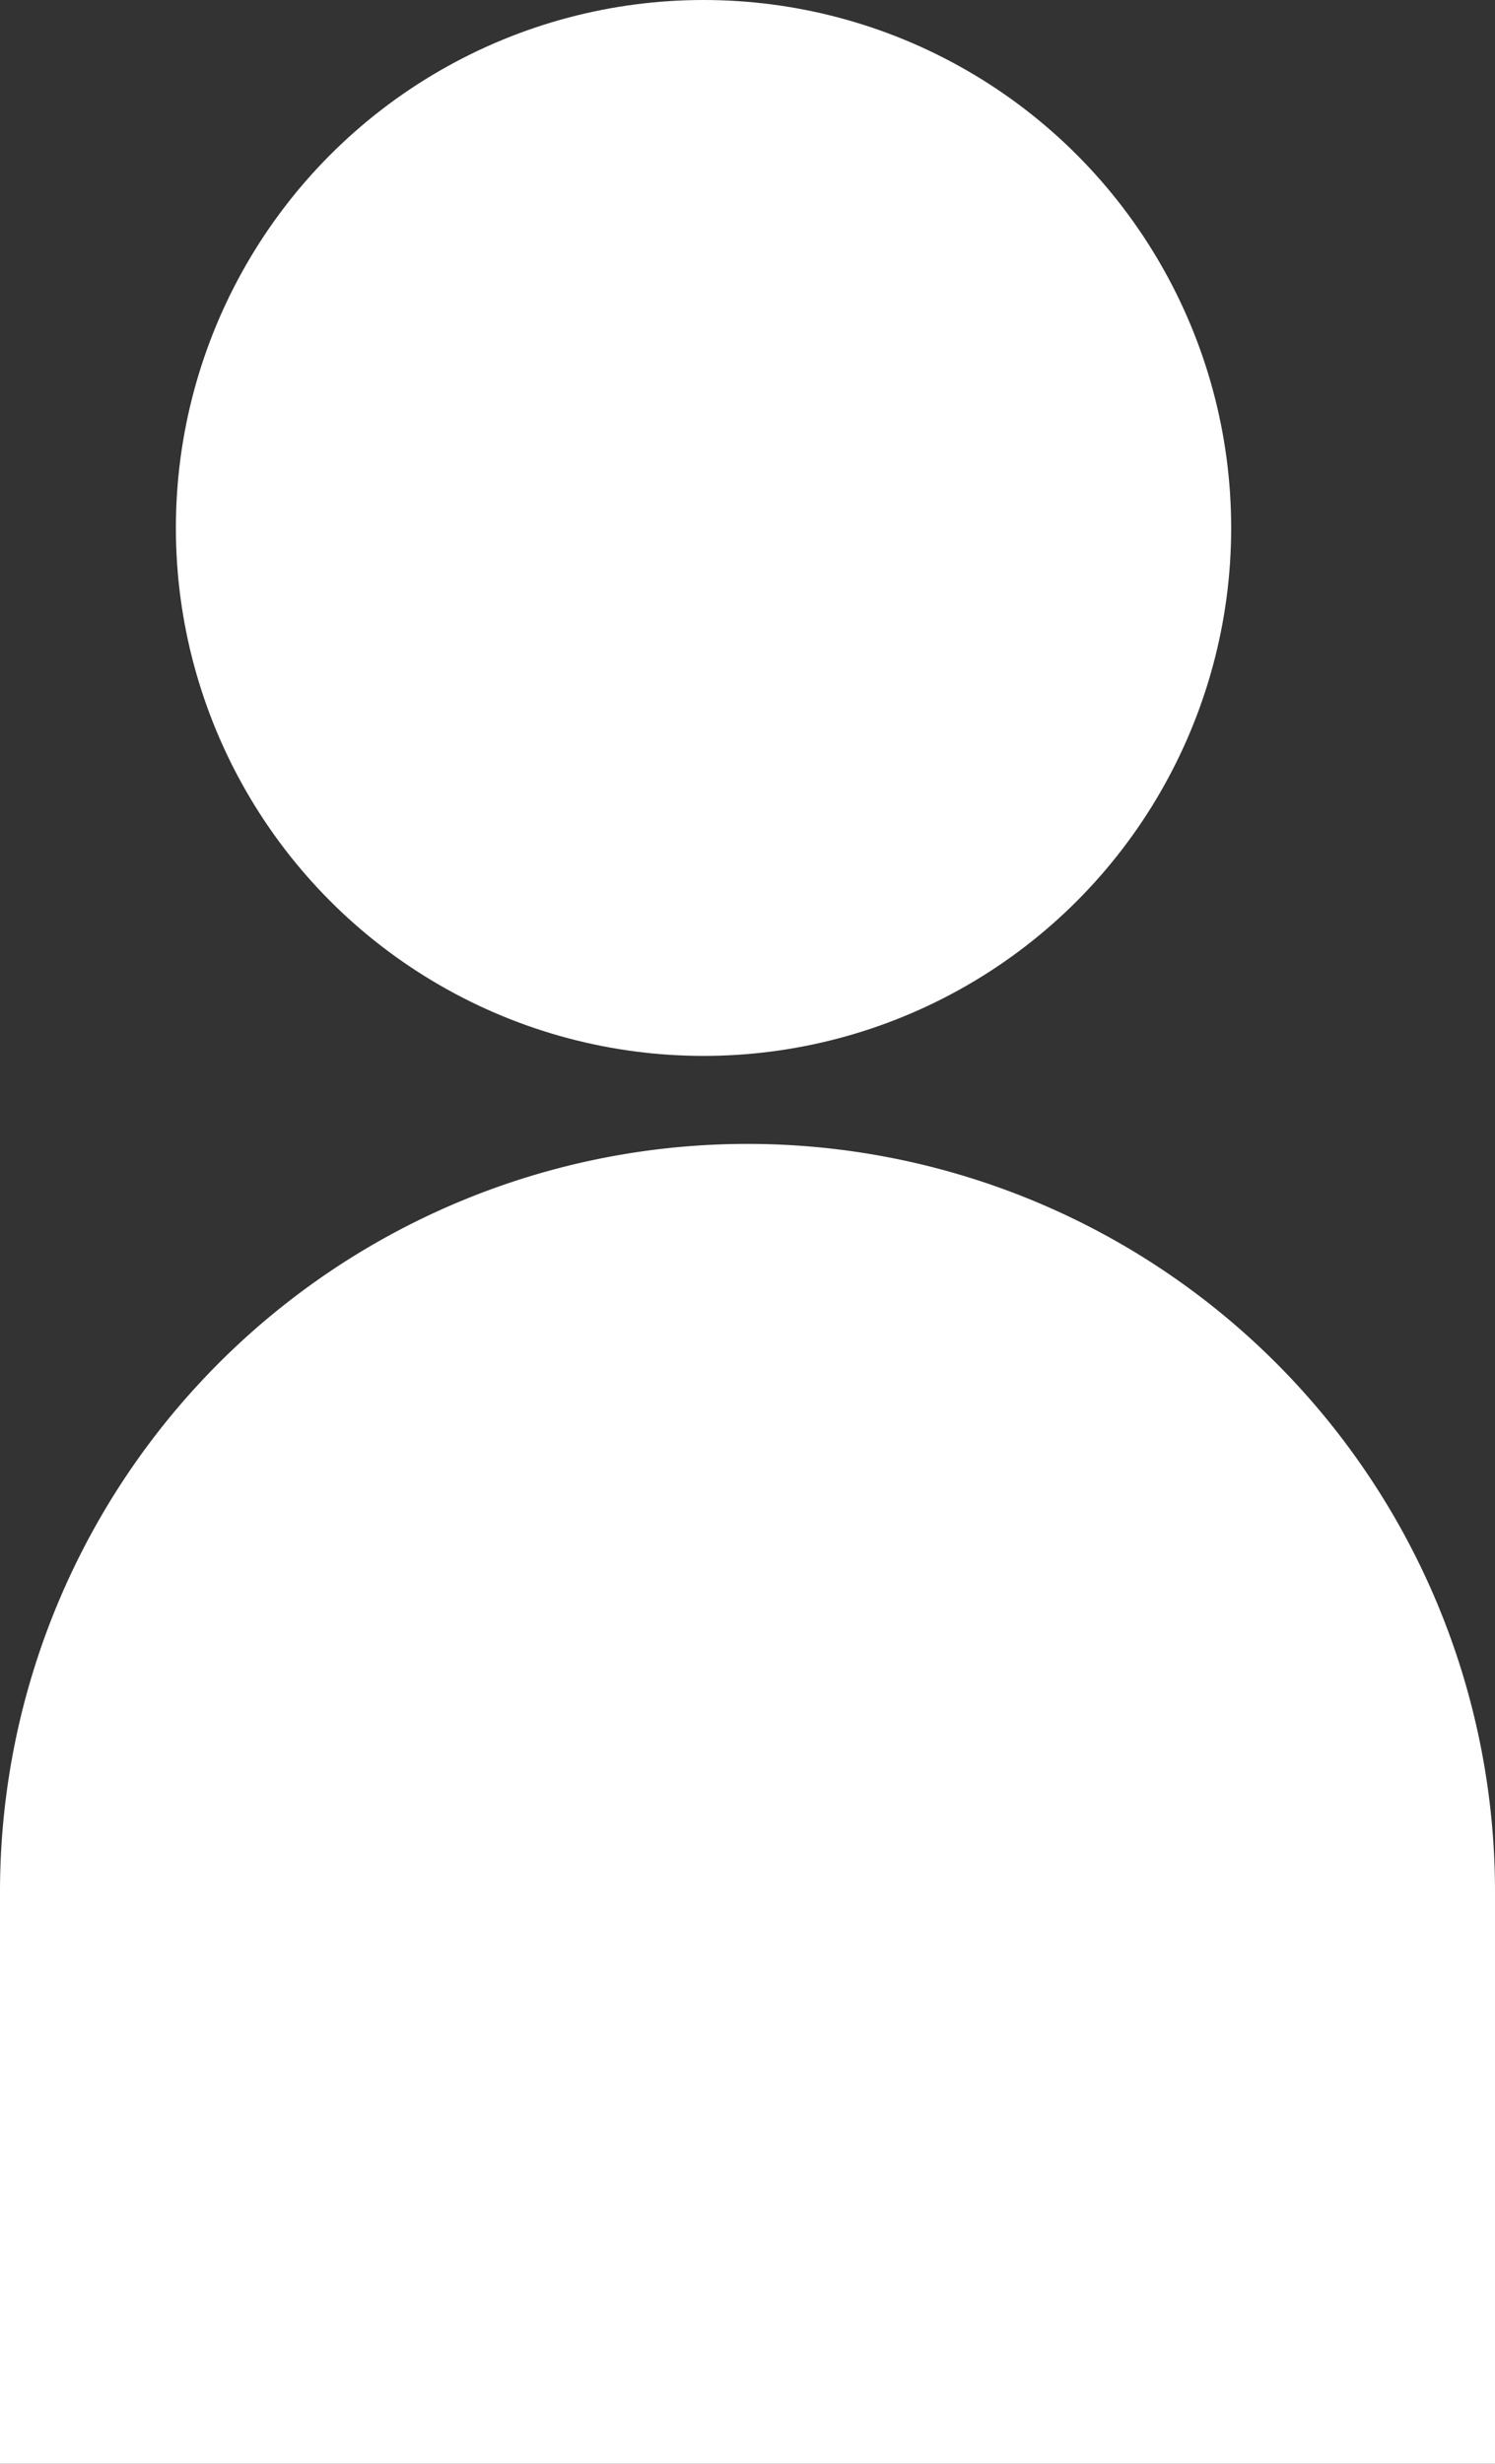
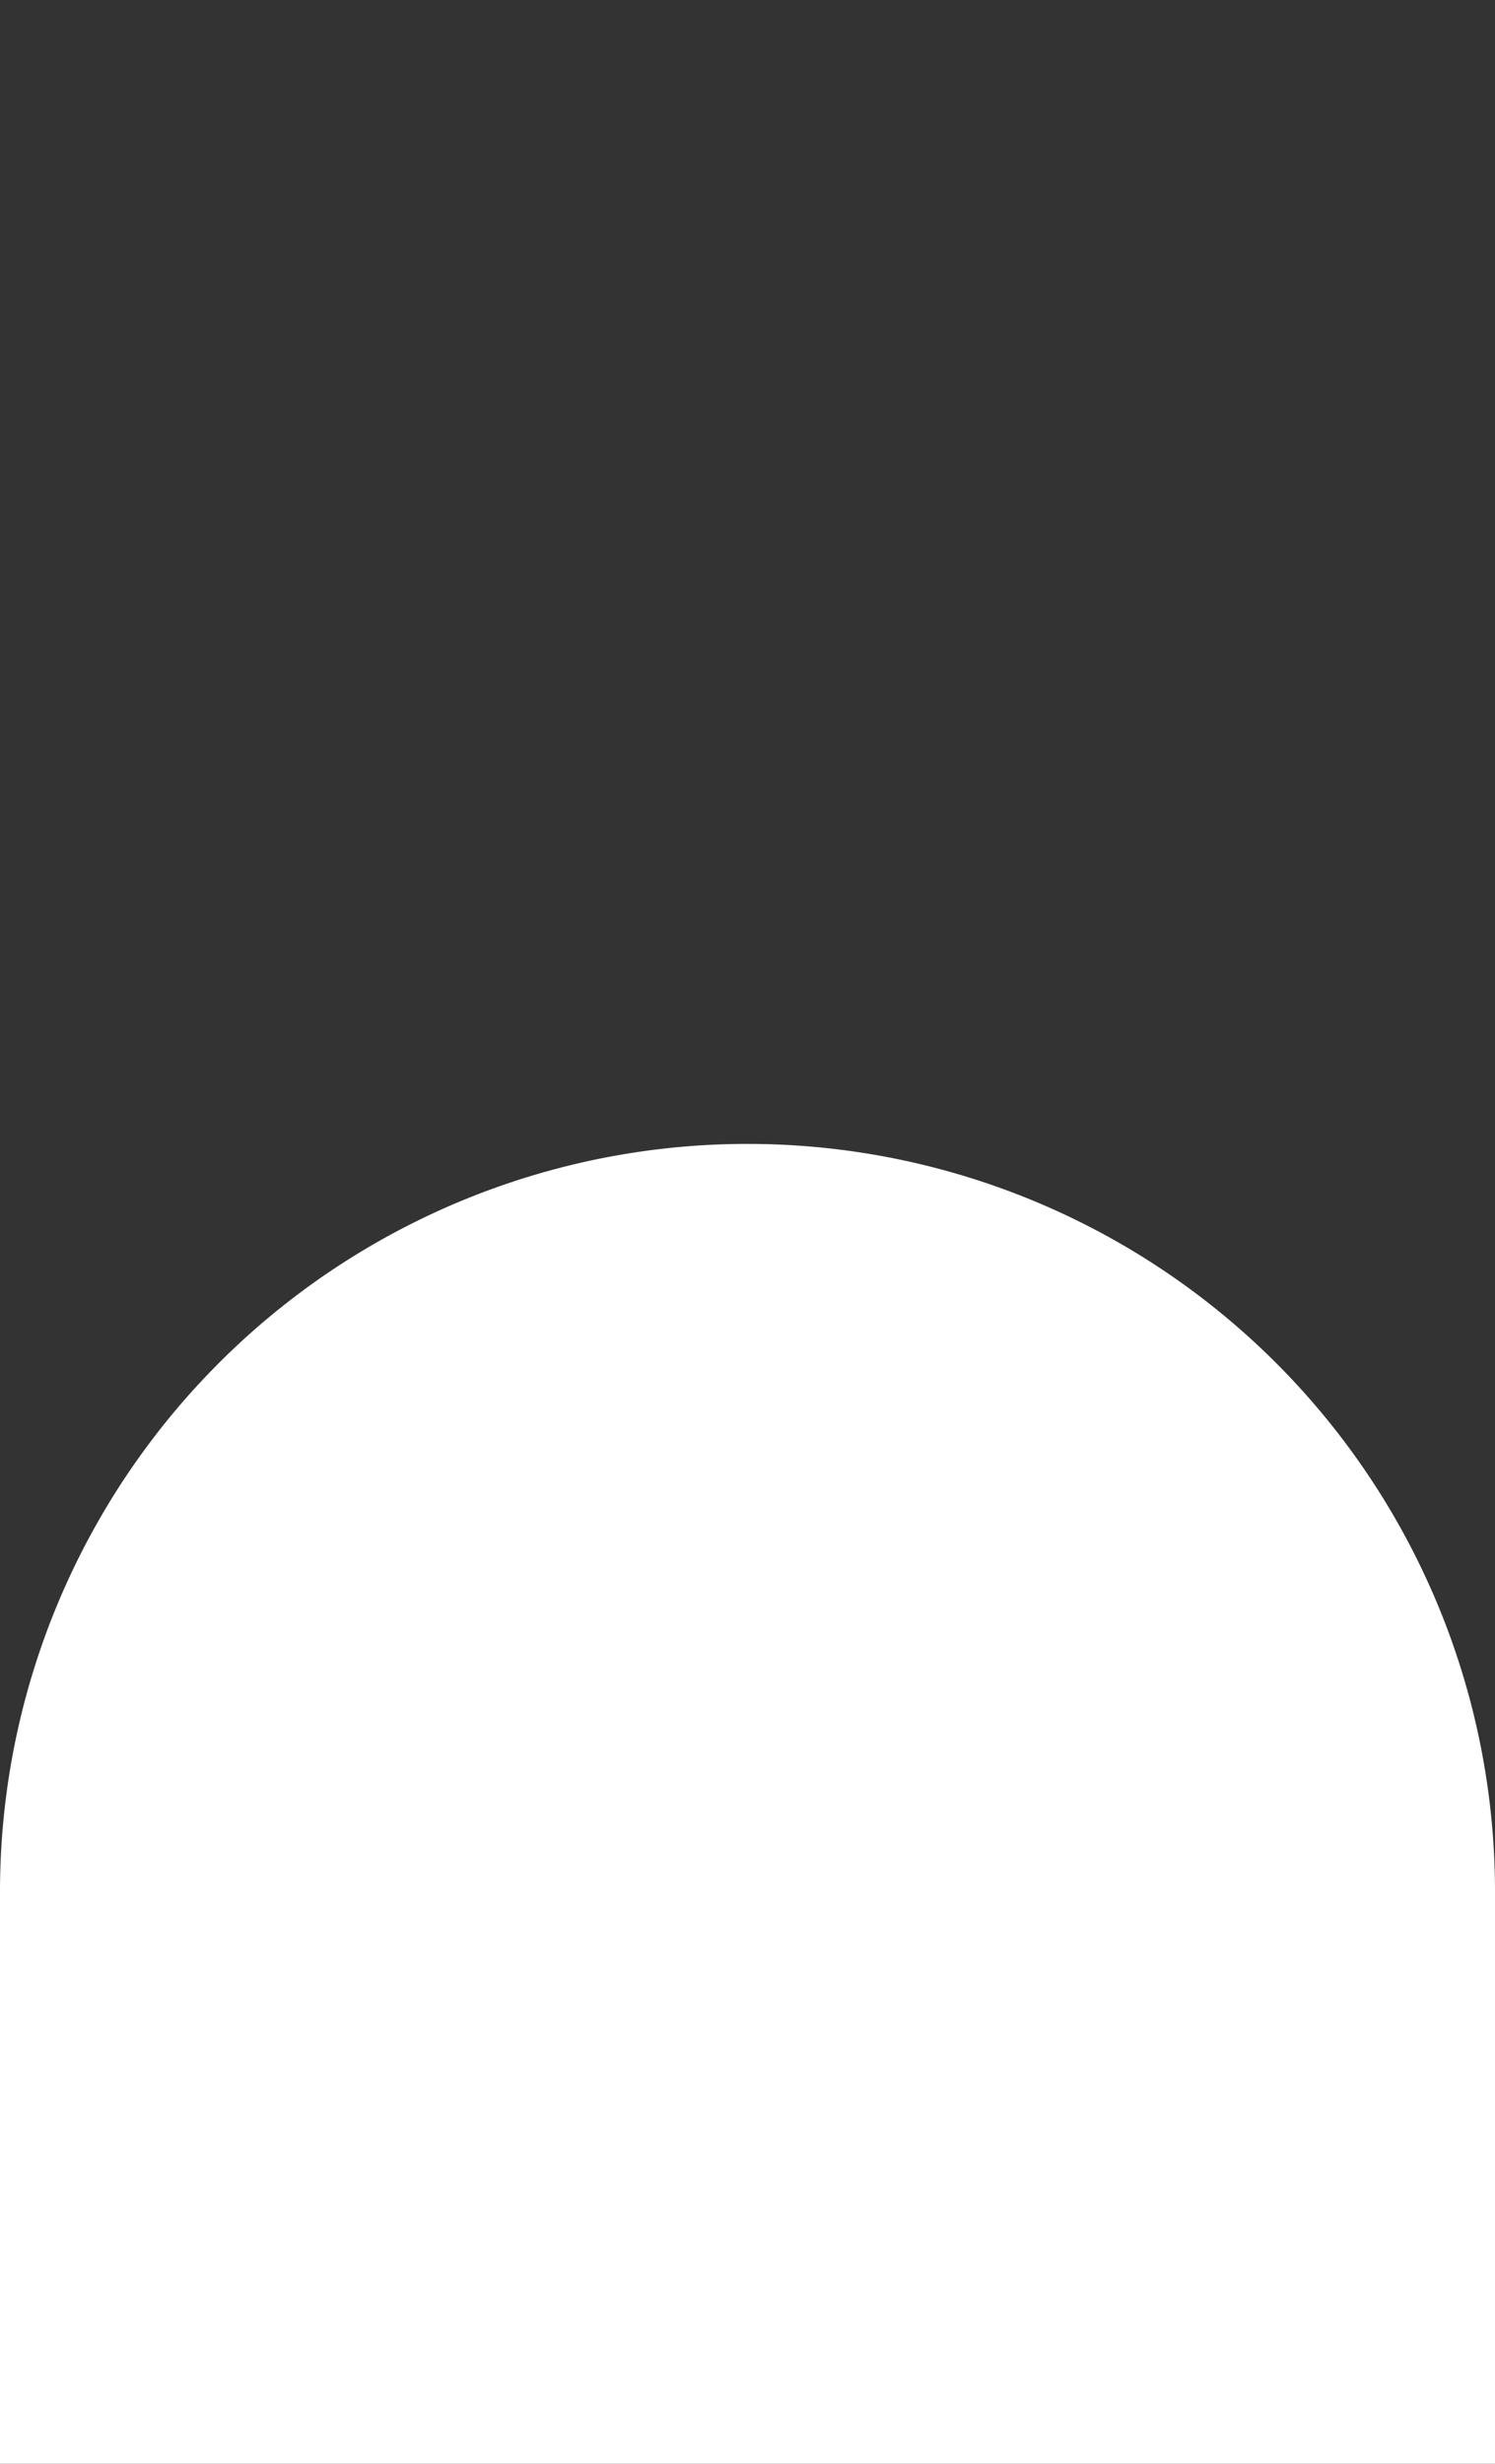
<svg xmlns="http://www.w3.org/2000/svg" width="17" height="28" viewBox="0 0 17 28">
  <rect x="0" y="0" width="17" height="28" fill="#333333" stroke="none" />
  <g transform="translate(-523 -16)">
-     <circle cx="6" cy="6" r="6" transform="translate(525 16)" fill="#fff" />
    <path d="M8.5,0h0A8.5,8.5,0,0,1,17,8.5V15a0,0,0,0,1,0,0H0a0,0,0,0,1,0,0V8.5A8.5,8.5,0,0,1,8.5,0Z" transform="translate(523 29)" fill="#fff" />
  </g>
</svg>